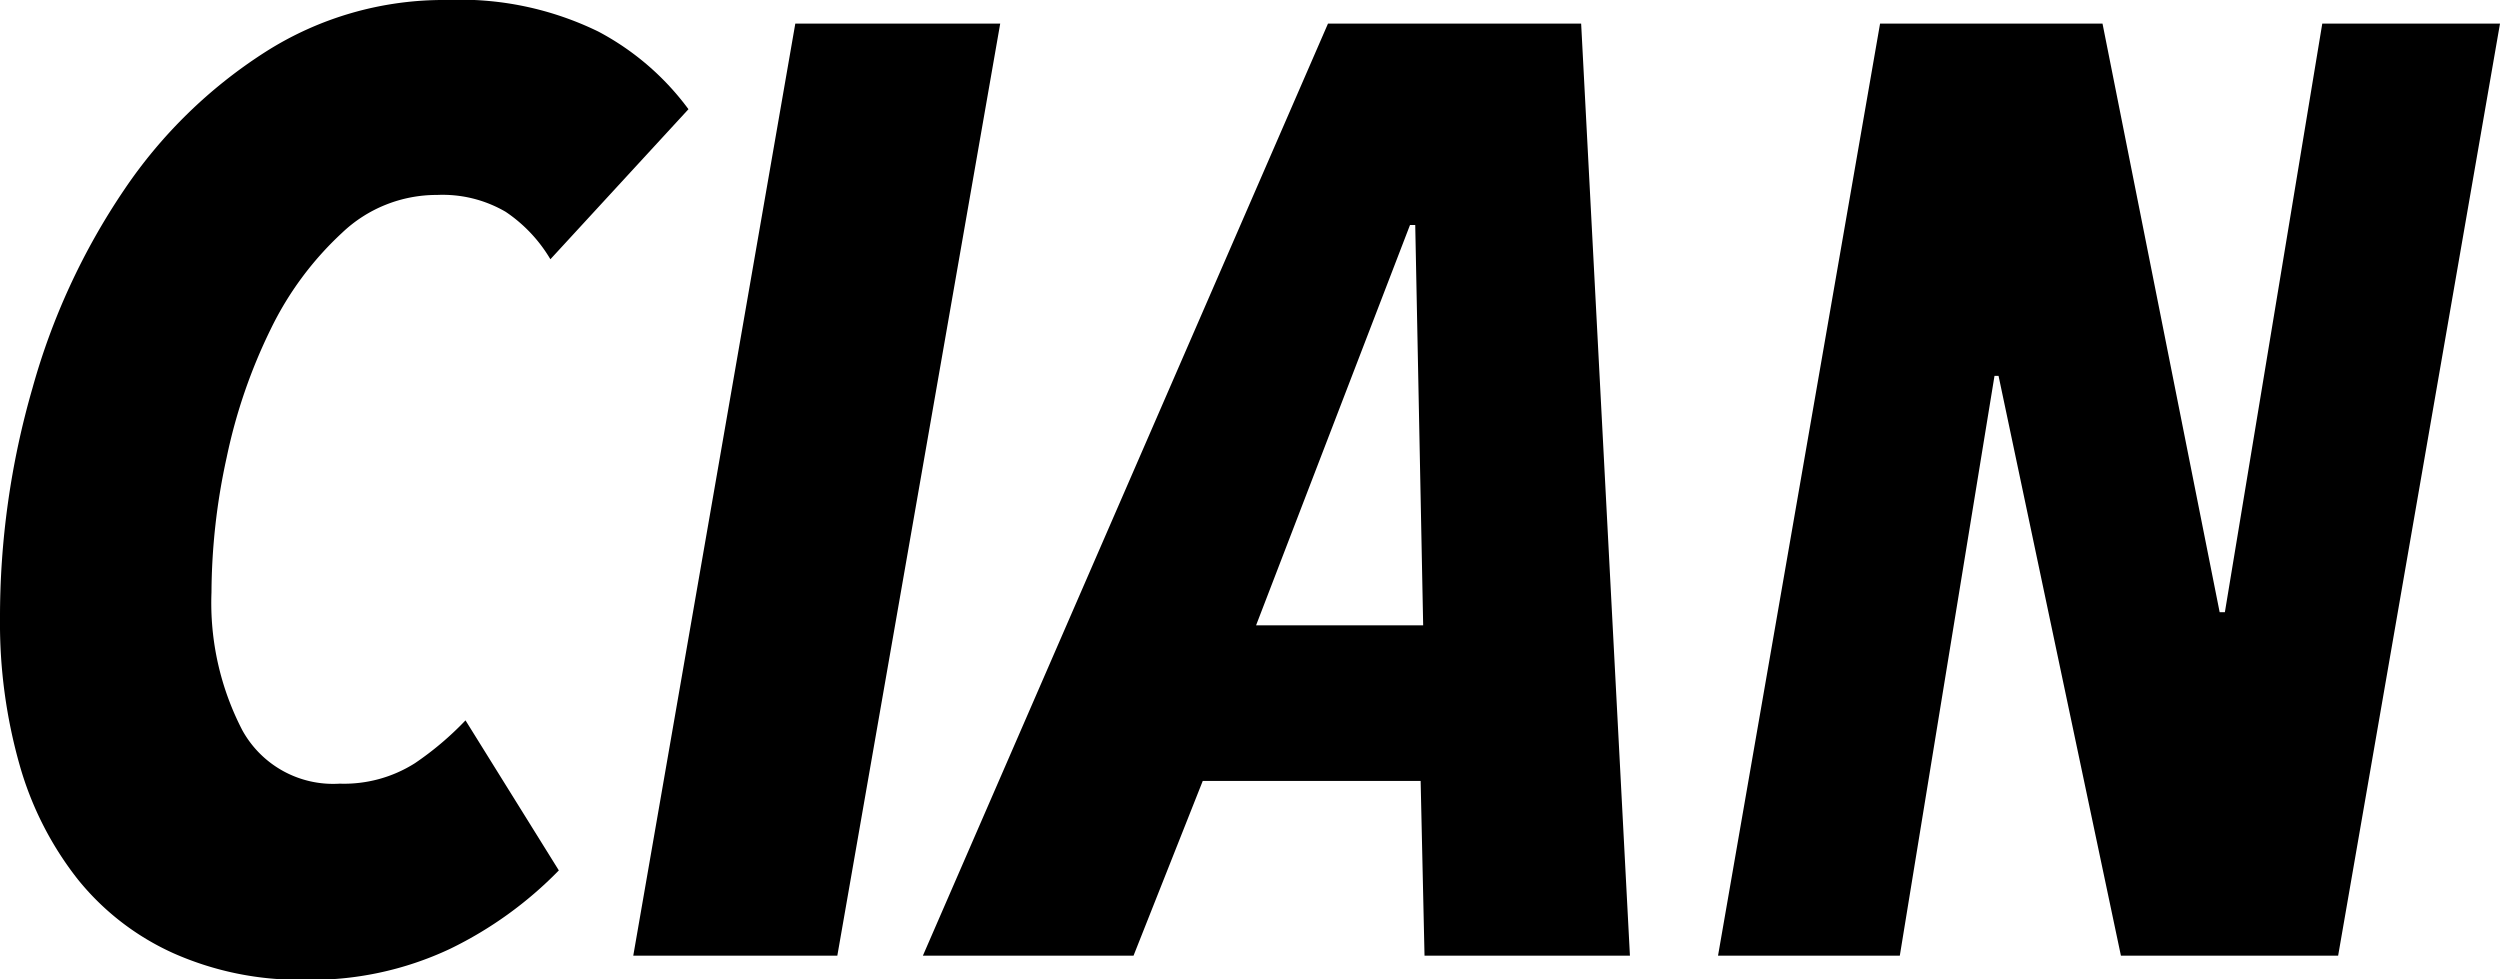
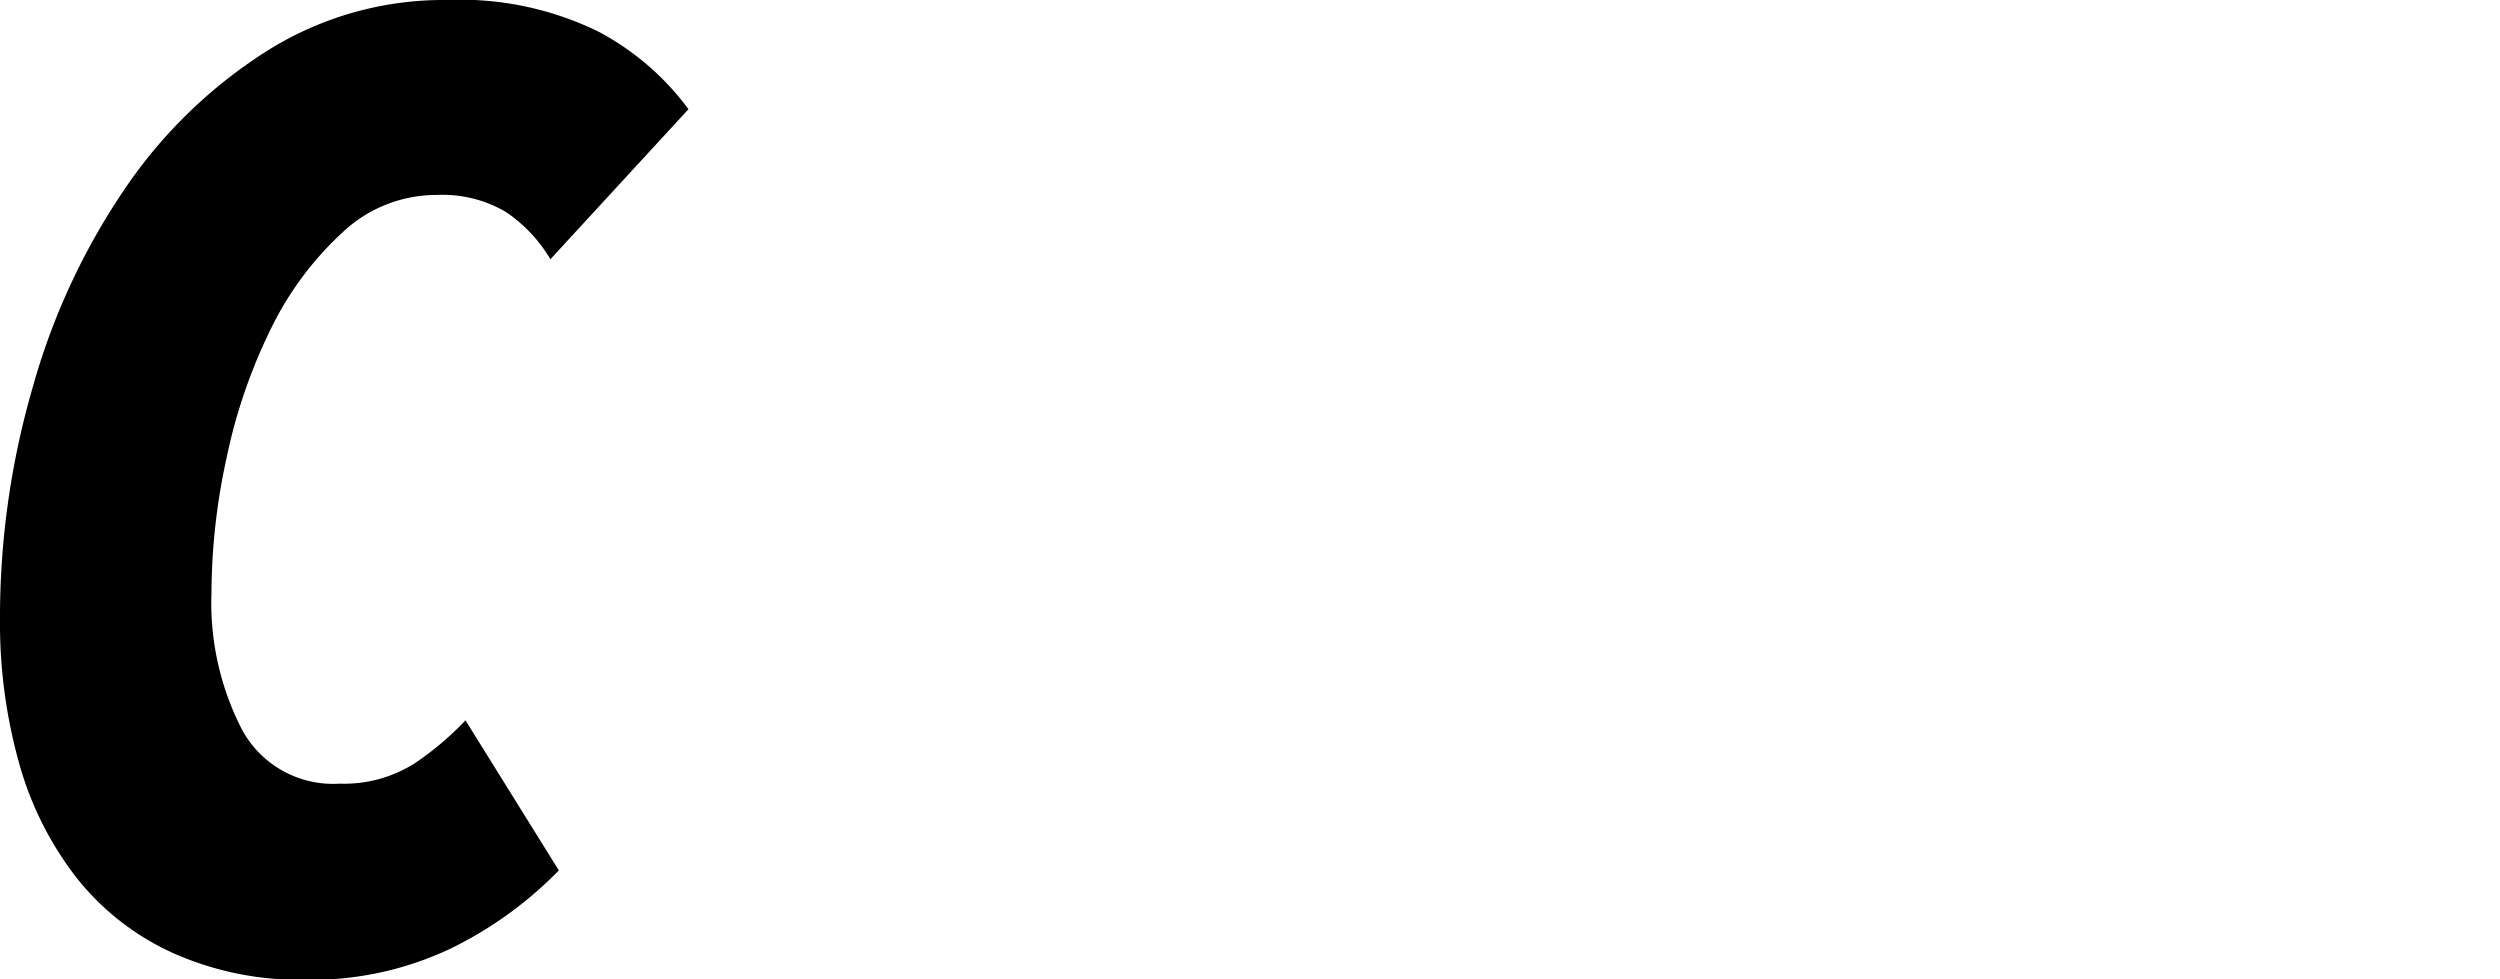
<svg xmlns="http://www.w3.org/2000/svg" id="Ebene_1" data-name="Ebene 1" viewBox="0 0 148.12 58.03">
  <title>cian</title>
  <path d="M46.35,40.09a8.74,8.74,0,0,0-2.65-2.81,7.4,7.4,0,0,0-4.06-1A8.12,8.12,0,0,0,34,38.53a19.15,19.15,0,0,0-4.22,5.7,32.08,32.08,0,0,0-2.61,7.6,37.94,37.94,0,0,0-.9,8A16.37,16.37,0,0,0,28.1,68a6.14,6.14,0,0,0,5.77,3.16,7.84,7.84,0,0,0,4.45-1.21,18.33,18.33,0,0,0,3-2.54l5.53,8.89a23.06,23.06,0,0,1-6.43,4.64,19.3,19.3,0,0,1-8.7,1.84A18.38,18.38,0,0,1,24,81.2a15.37,15.37,0,0,1-5.65-4.37,19.55,19.55,0,0,1-3.44-6.75,30.75,30.75,0,0,1-1.17-8.69,48.82,48.82,0,0,1,1.92-13.65A40.07,40.07,0,0,1,21.08,36a28.74,28.74,0,0,1,8.38-8.19,19.64,19.64,0,0,1,10.73-3.08,18.66,18.66,0,0,1,9,1.87,15.82,15.82,0,0,1,5.34,4.6Z" transform="translate(-13.74 -24.73)" />
-   <path d="M63.35,81.35H51.26l9.6-55.22H73Z" transform="translate(-13.74 -24.73)" />
-   <path d="M98.14,81.35,97.91,71H85L80.9,81.35H68.42l24-55.22h15l2.89,55.22Zm-.55-43.29h-.31L88.16,61.78h9.9Z" transform="translate(-13.74 -24.73)" />
-   <path d="M152.27,81.35H139.4L132.15,47h-.24L126.3,81.35H115.53l9.6-55.22h13.18L145.25,61h.31l5.77-34.87h10.53Z" transform="translate(-13.74 -24.73)" />
</svg>